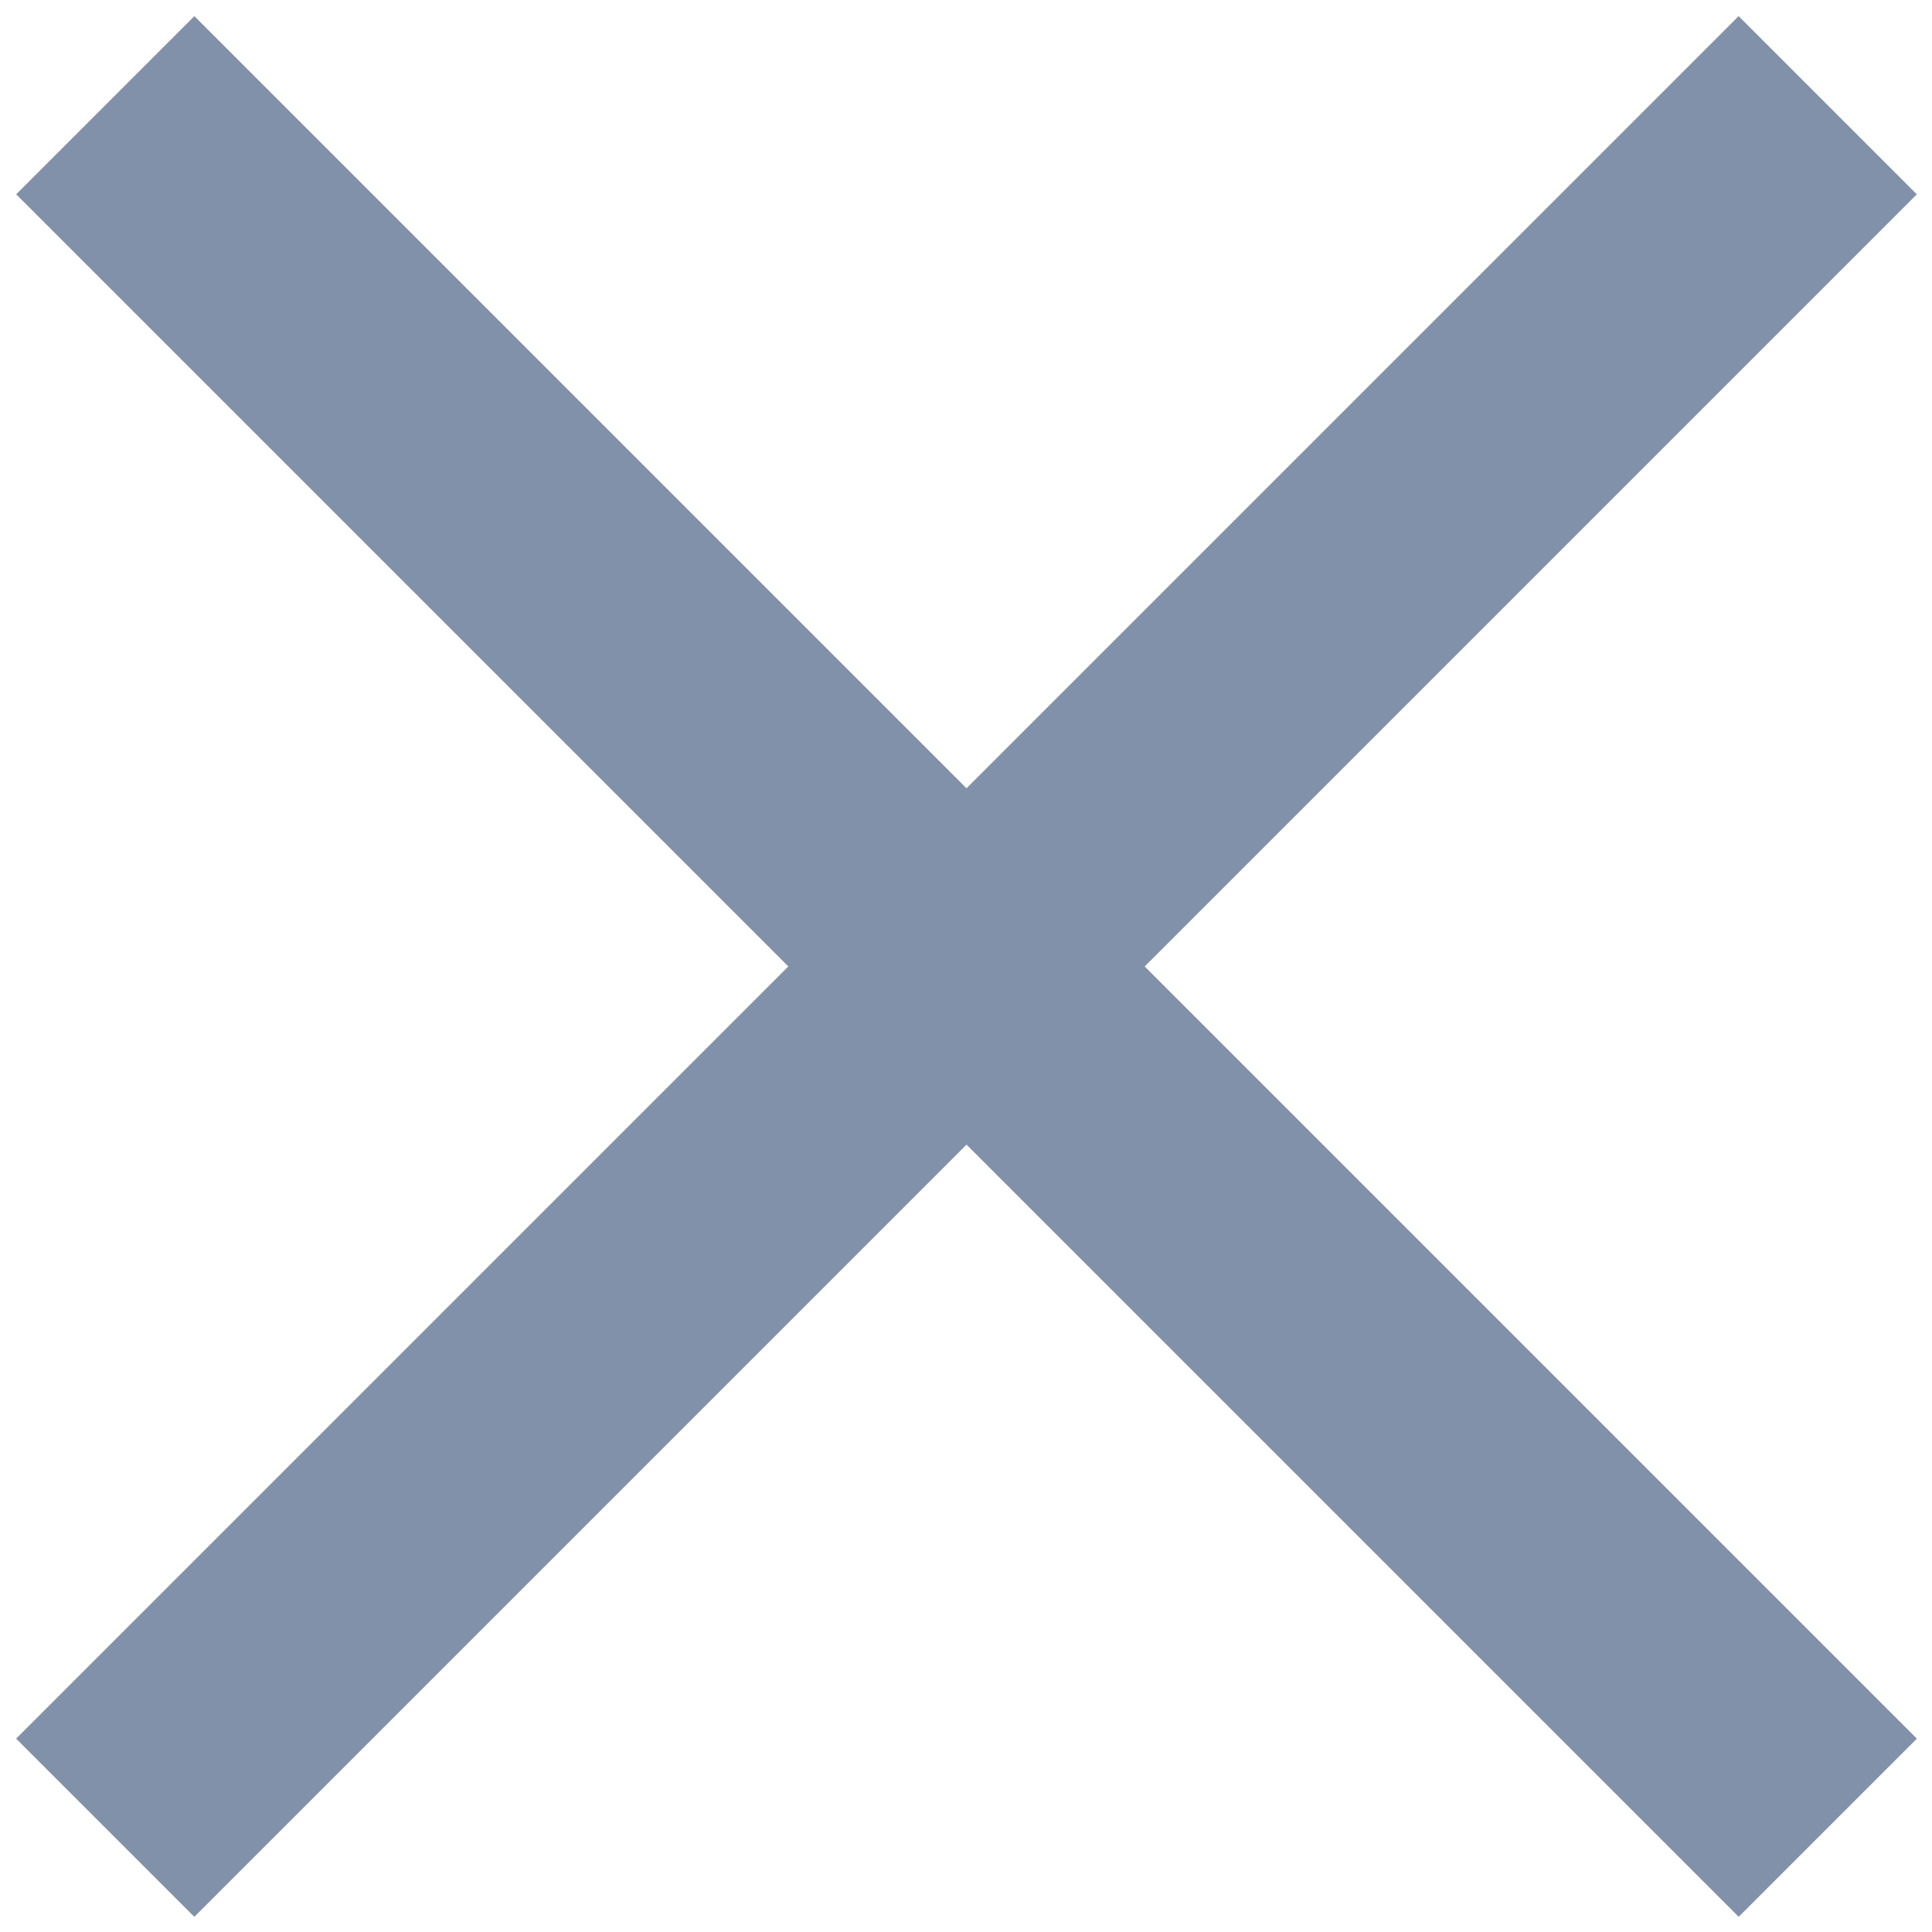
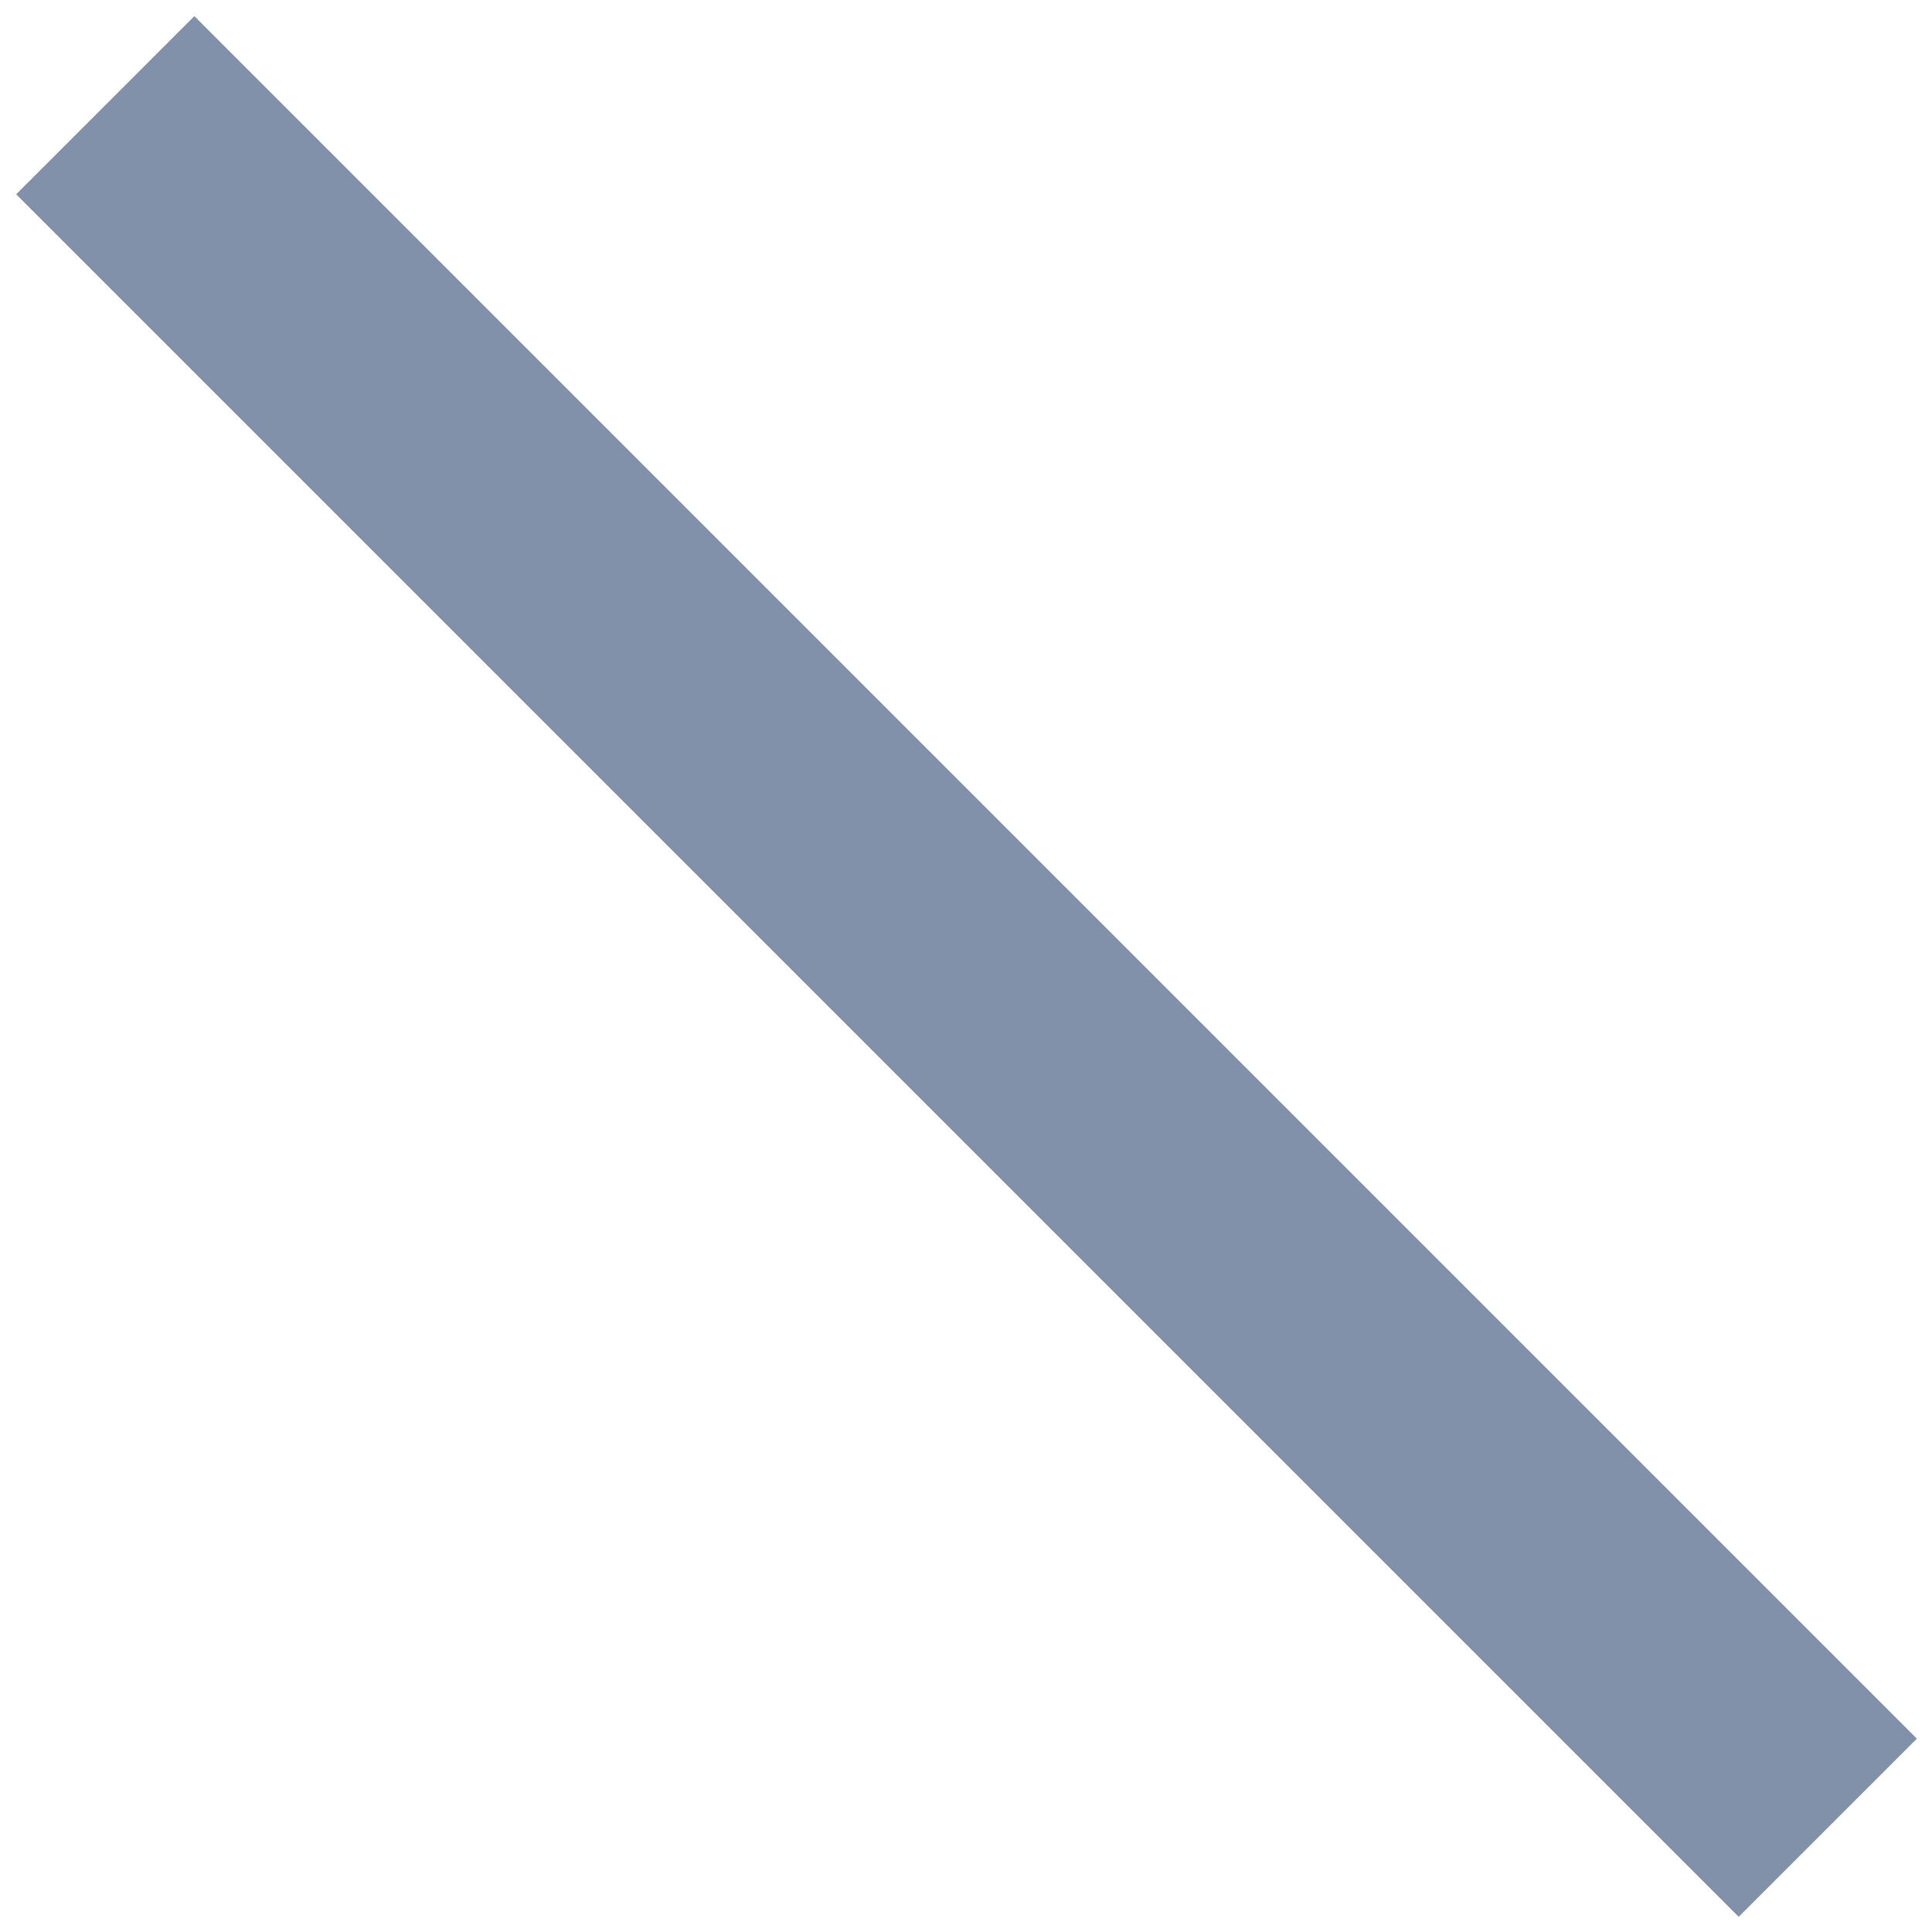
<svg xmlns="http://www.w3.org/2000/svg" width="23" height="23" viewBox="0 0 23 23" fill="none">
  <g opacity="0.5">
-     <rect x="20.698" y="0.192" width="3" height="29" transform="rotate(45 20.698 0.192)" fill="#042354" />
    <rect x="22.82" y="20.698" width="3" height="29" transform="rotate(135 22.82 20.698)" fill="#042354" />
  </g>
</svg>